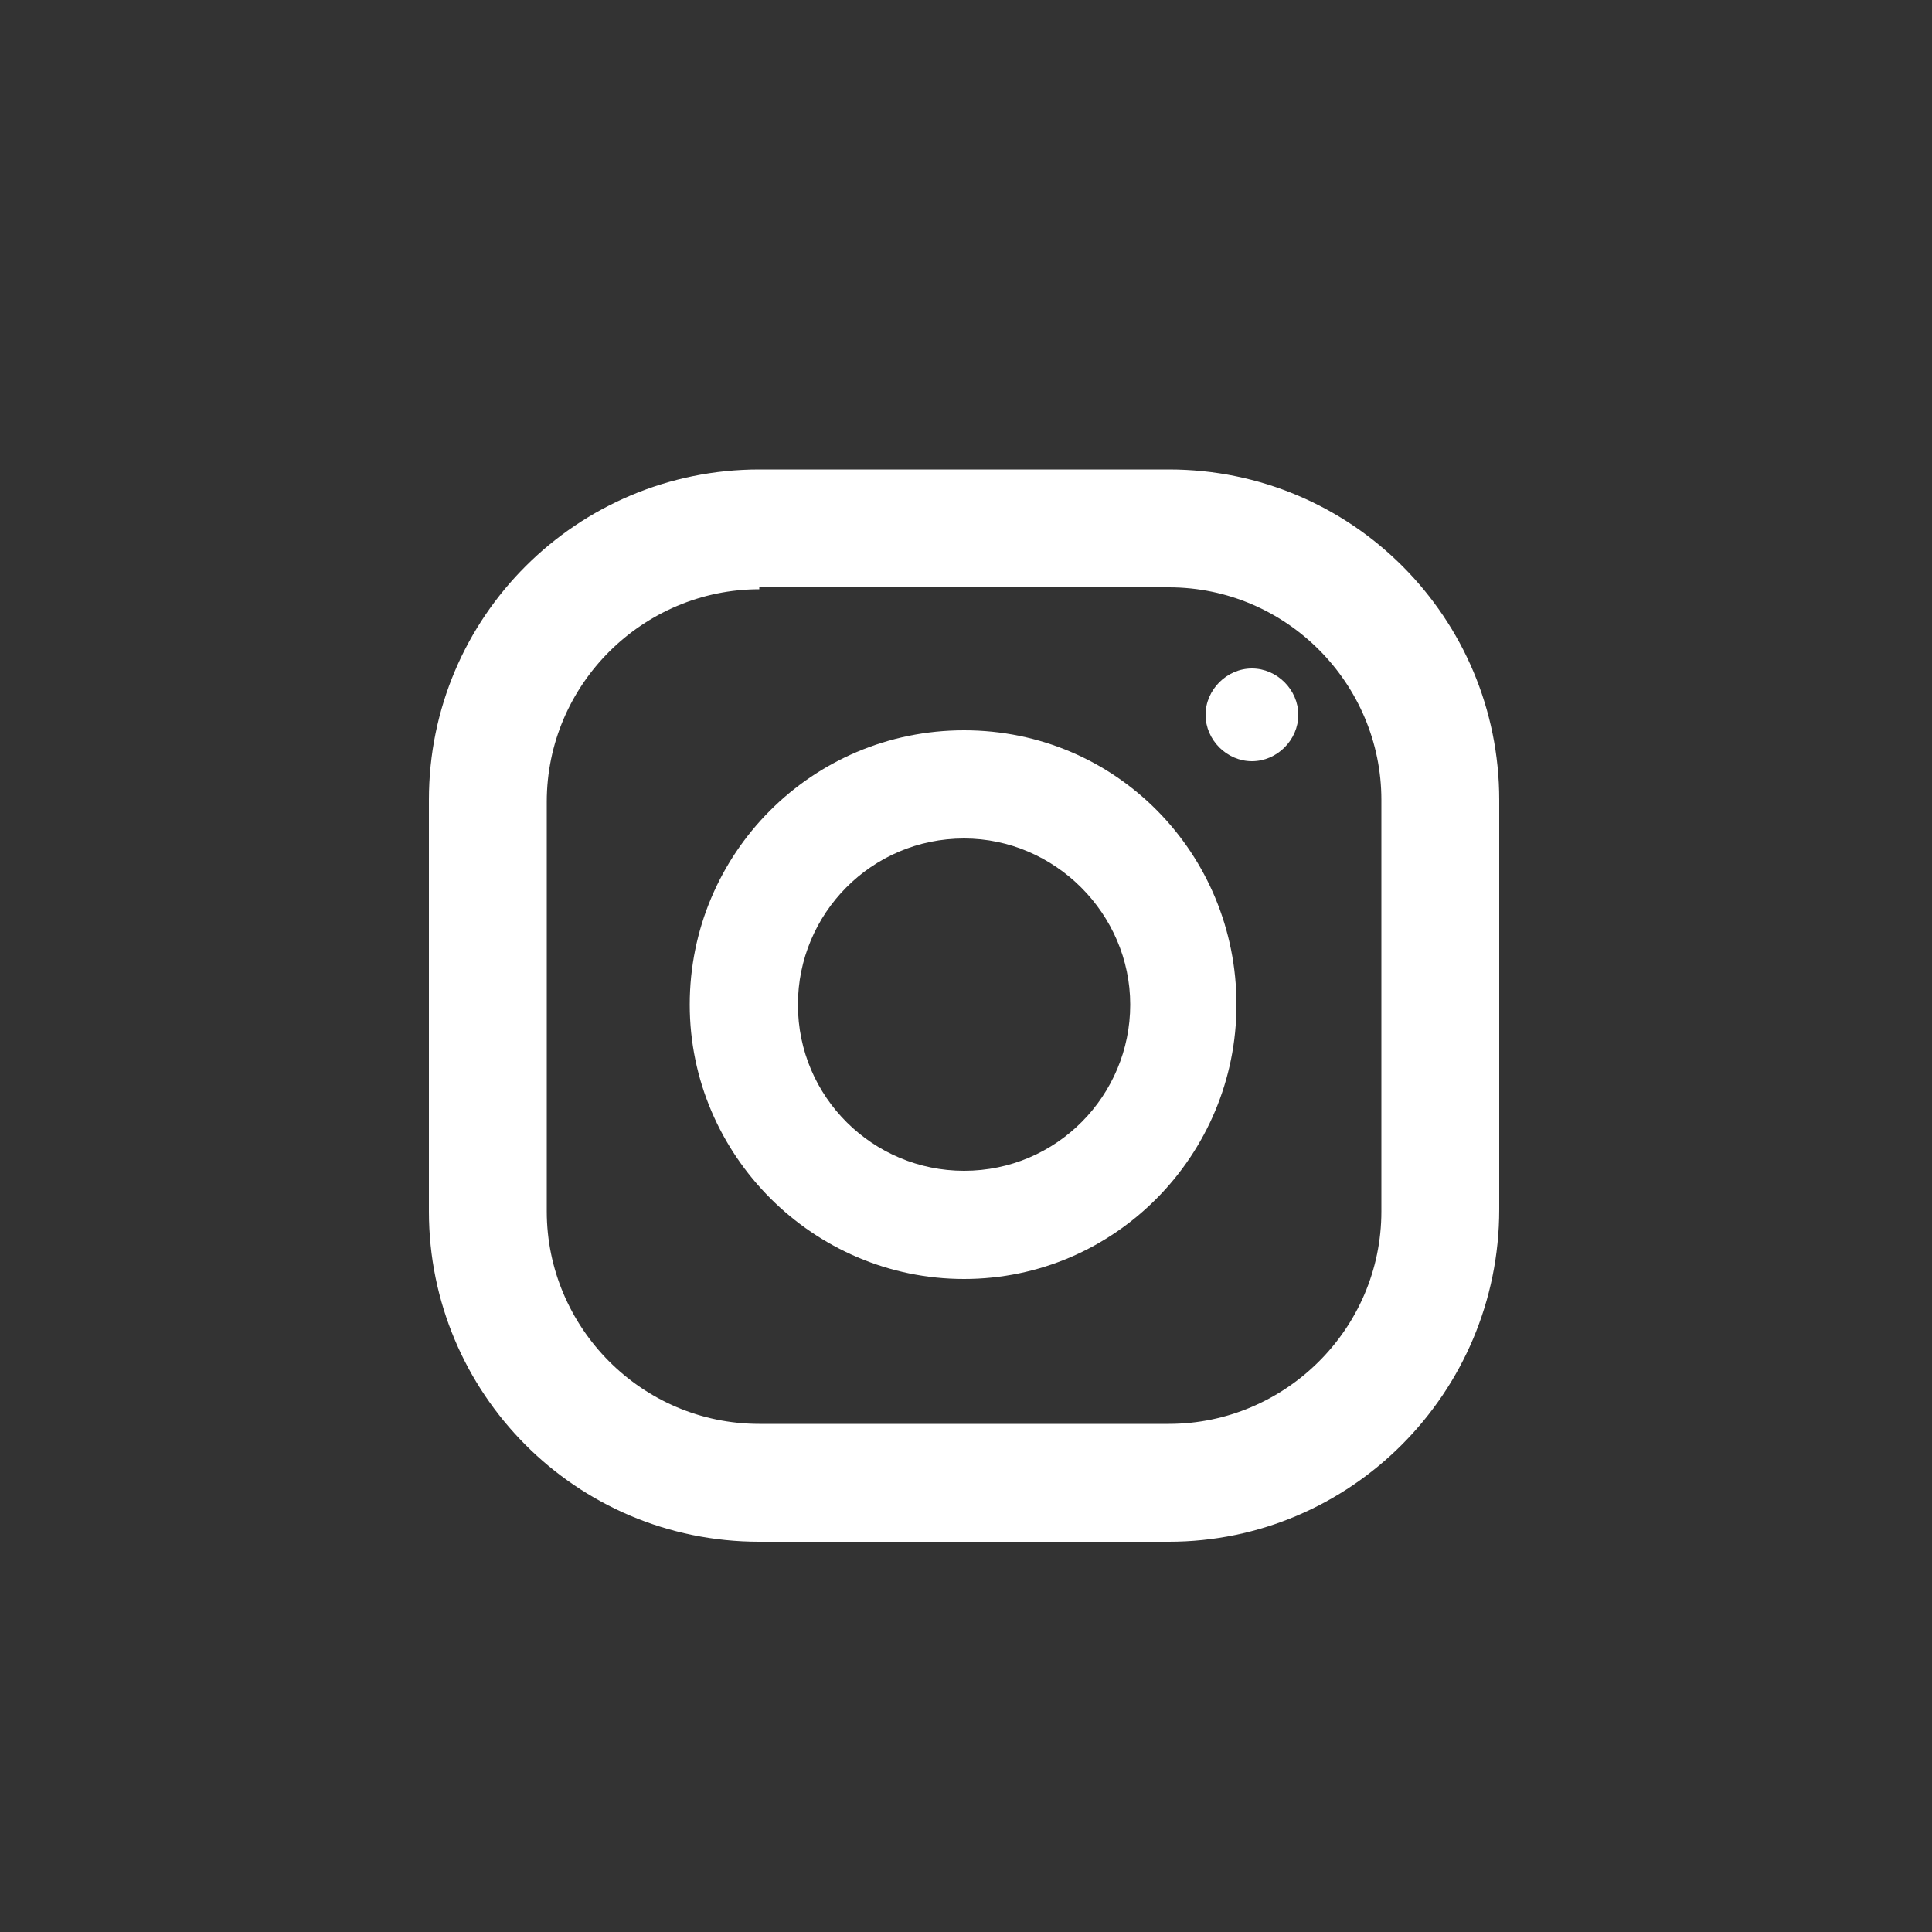
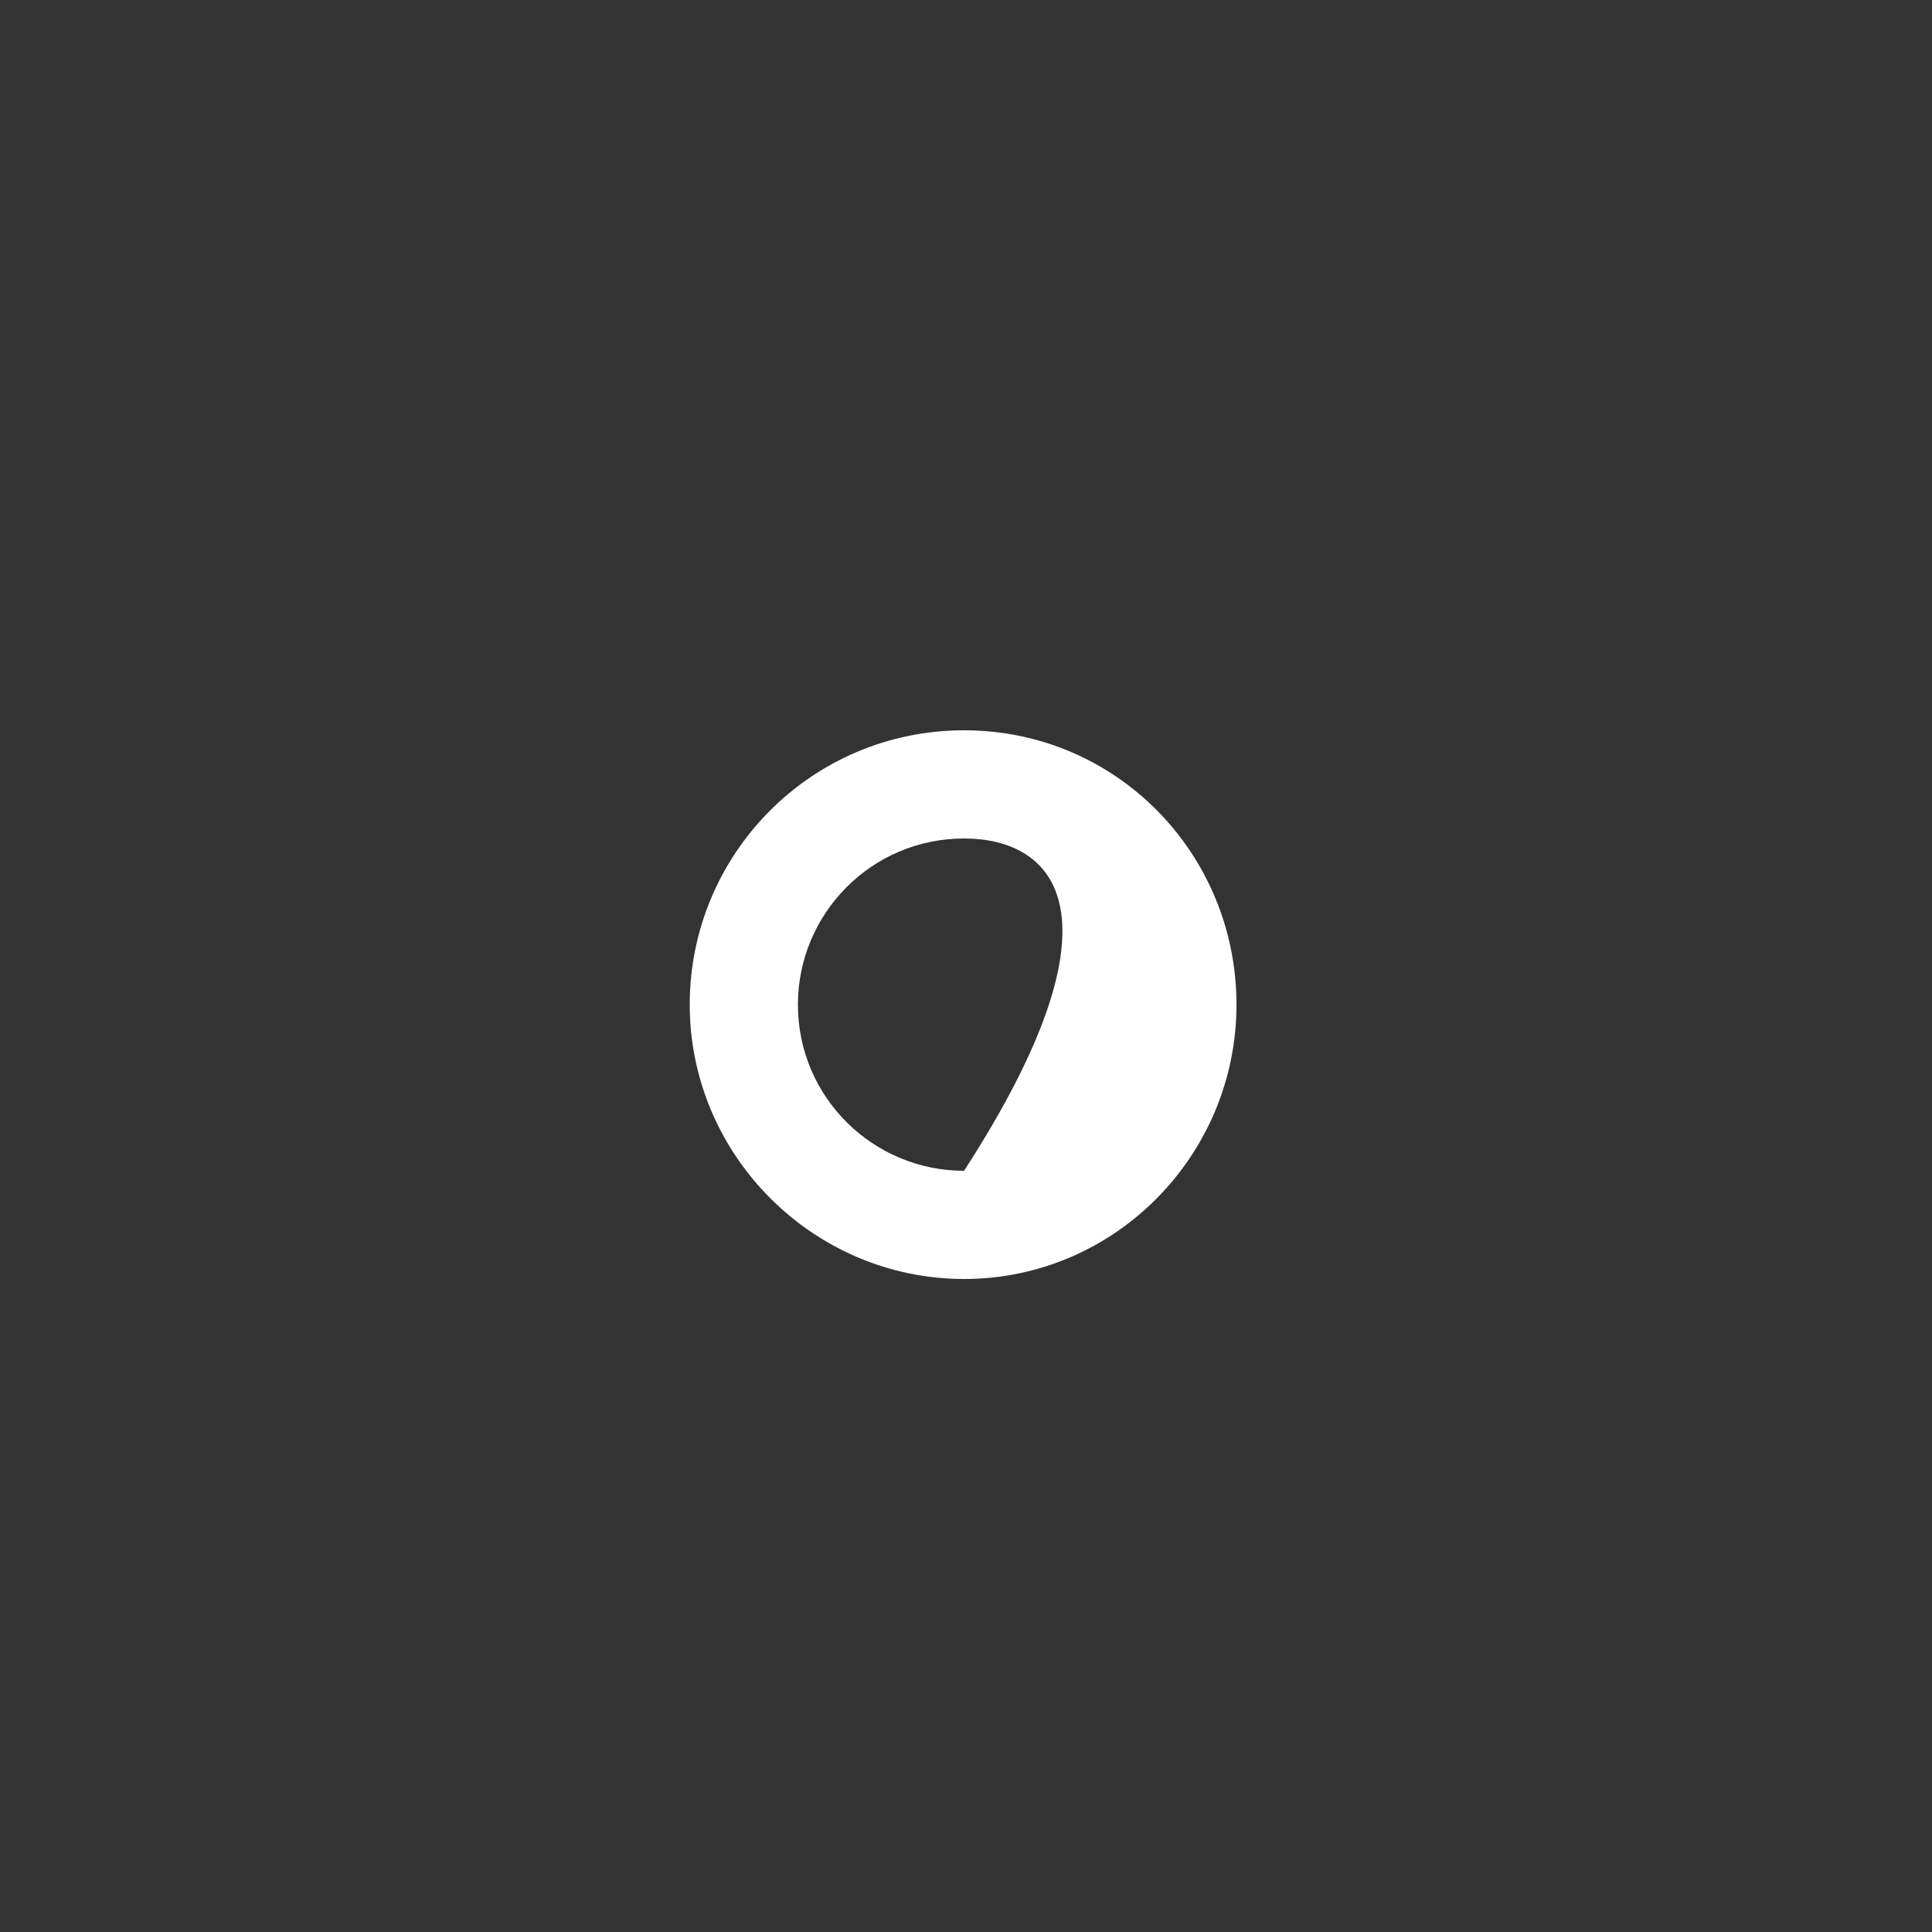
<svg xmlns="http://www.w3.org/2000/svg" version="1.1" id="Layer_1" x="0px" y="0px" viewBox="0 0 100 100" style="enable-background:new 0 0 100 100;" xml:space="preserve">
  <rect x="0" y="0" width="100" height="100" fill="#333333" stroke="none" />
  <style type="text/css">
	.st0{fill:#FFFFFF;}
</style>
  <g>
    <g>
      <g>
-         <path class="st0" d="M60.5,79.8H39.3c-9.5,0-17.1-7.7-17.1-17.1V41.4c0-9.5,7.7-17.1,17.1-17.1h21.2c9.5,0,17.1,7.7,17.1,17.1     v21.2C77.6,72.1,69.9,79.8,60.5,79.8z M39.3,30.5c-6,0-11,4.9-11,11v21.2c0,6,4.9,11,11,11h21.2c6,0,11-4.9,11-11V41.4     c0-6-4.9-11-11-11H39.3z" />
+         </g>
+       <g>
+         <path class="st0" d="M49.9,66.2c-7.8,0-14.2-6.4-14.2-14.2S42,37.8,49.9,37.8S64,44.2,64,52S57.7,66.2,49.9,66.2z M49.9,43.4     c-4.8,0-8.6,3.9-8.6,8.6c0,4.8,3.9,8.6,8.6,8.6C58.5,47.3,54.6,43.4,49.9,43.4z" />
      </g>
      <g>
-         <path class="st0" d="M49.9,66.2c-7.8,0-14.2-6.4-14.2-14.2S42,37.8,49.9,37.8S64,44.2,64,52S57.7,66.2,49.9,66.2z M49.9,43.4     c-4.8,0-8.6,3.9-8.6,8.6c0,4.8,3.9,8.6,8.6,8.6c4.8,0,8.6-3.9,8.6-8.6C58.5,47.3,54.6,43.4,49.9,43.4z" />
-       </g>
-       <g>
-         <path class="st0" d="M67.2,37c0,1.3-1.1,2.4-2.4,2.4c-1.3,0-2.4-1.1-2.4-2.4c0-1.3,1.1-2.4,2.4-2.4C66.1,34.6,67.2,35.7,67.2,37z     " />
-       </g>
+         </g>
    </g>
  </g>
</svg>